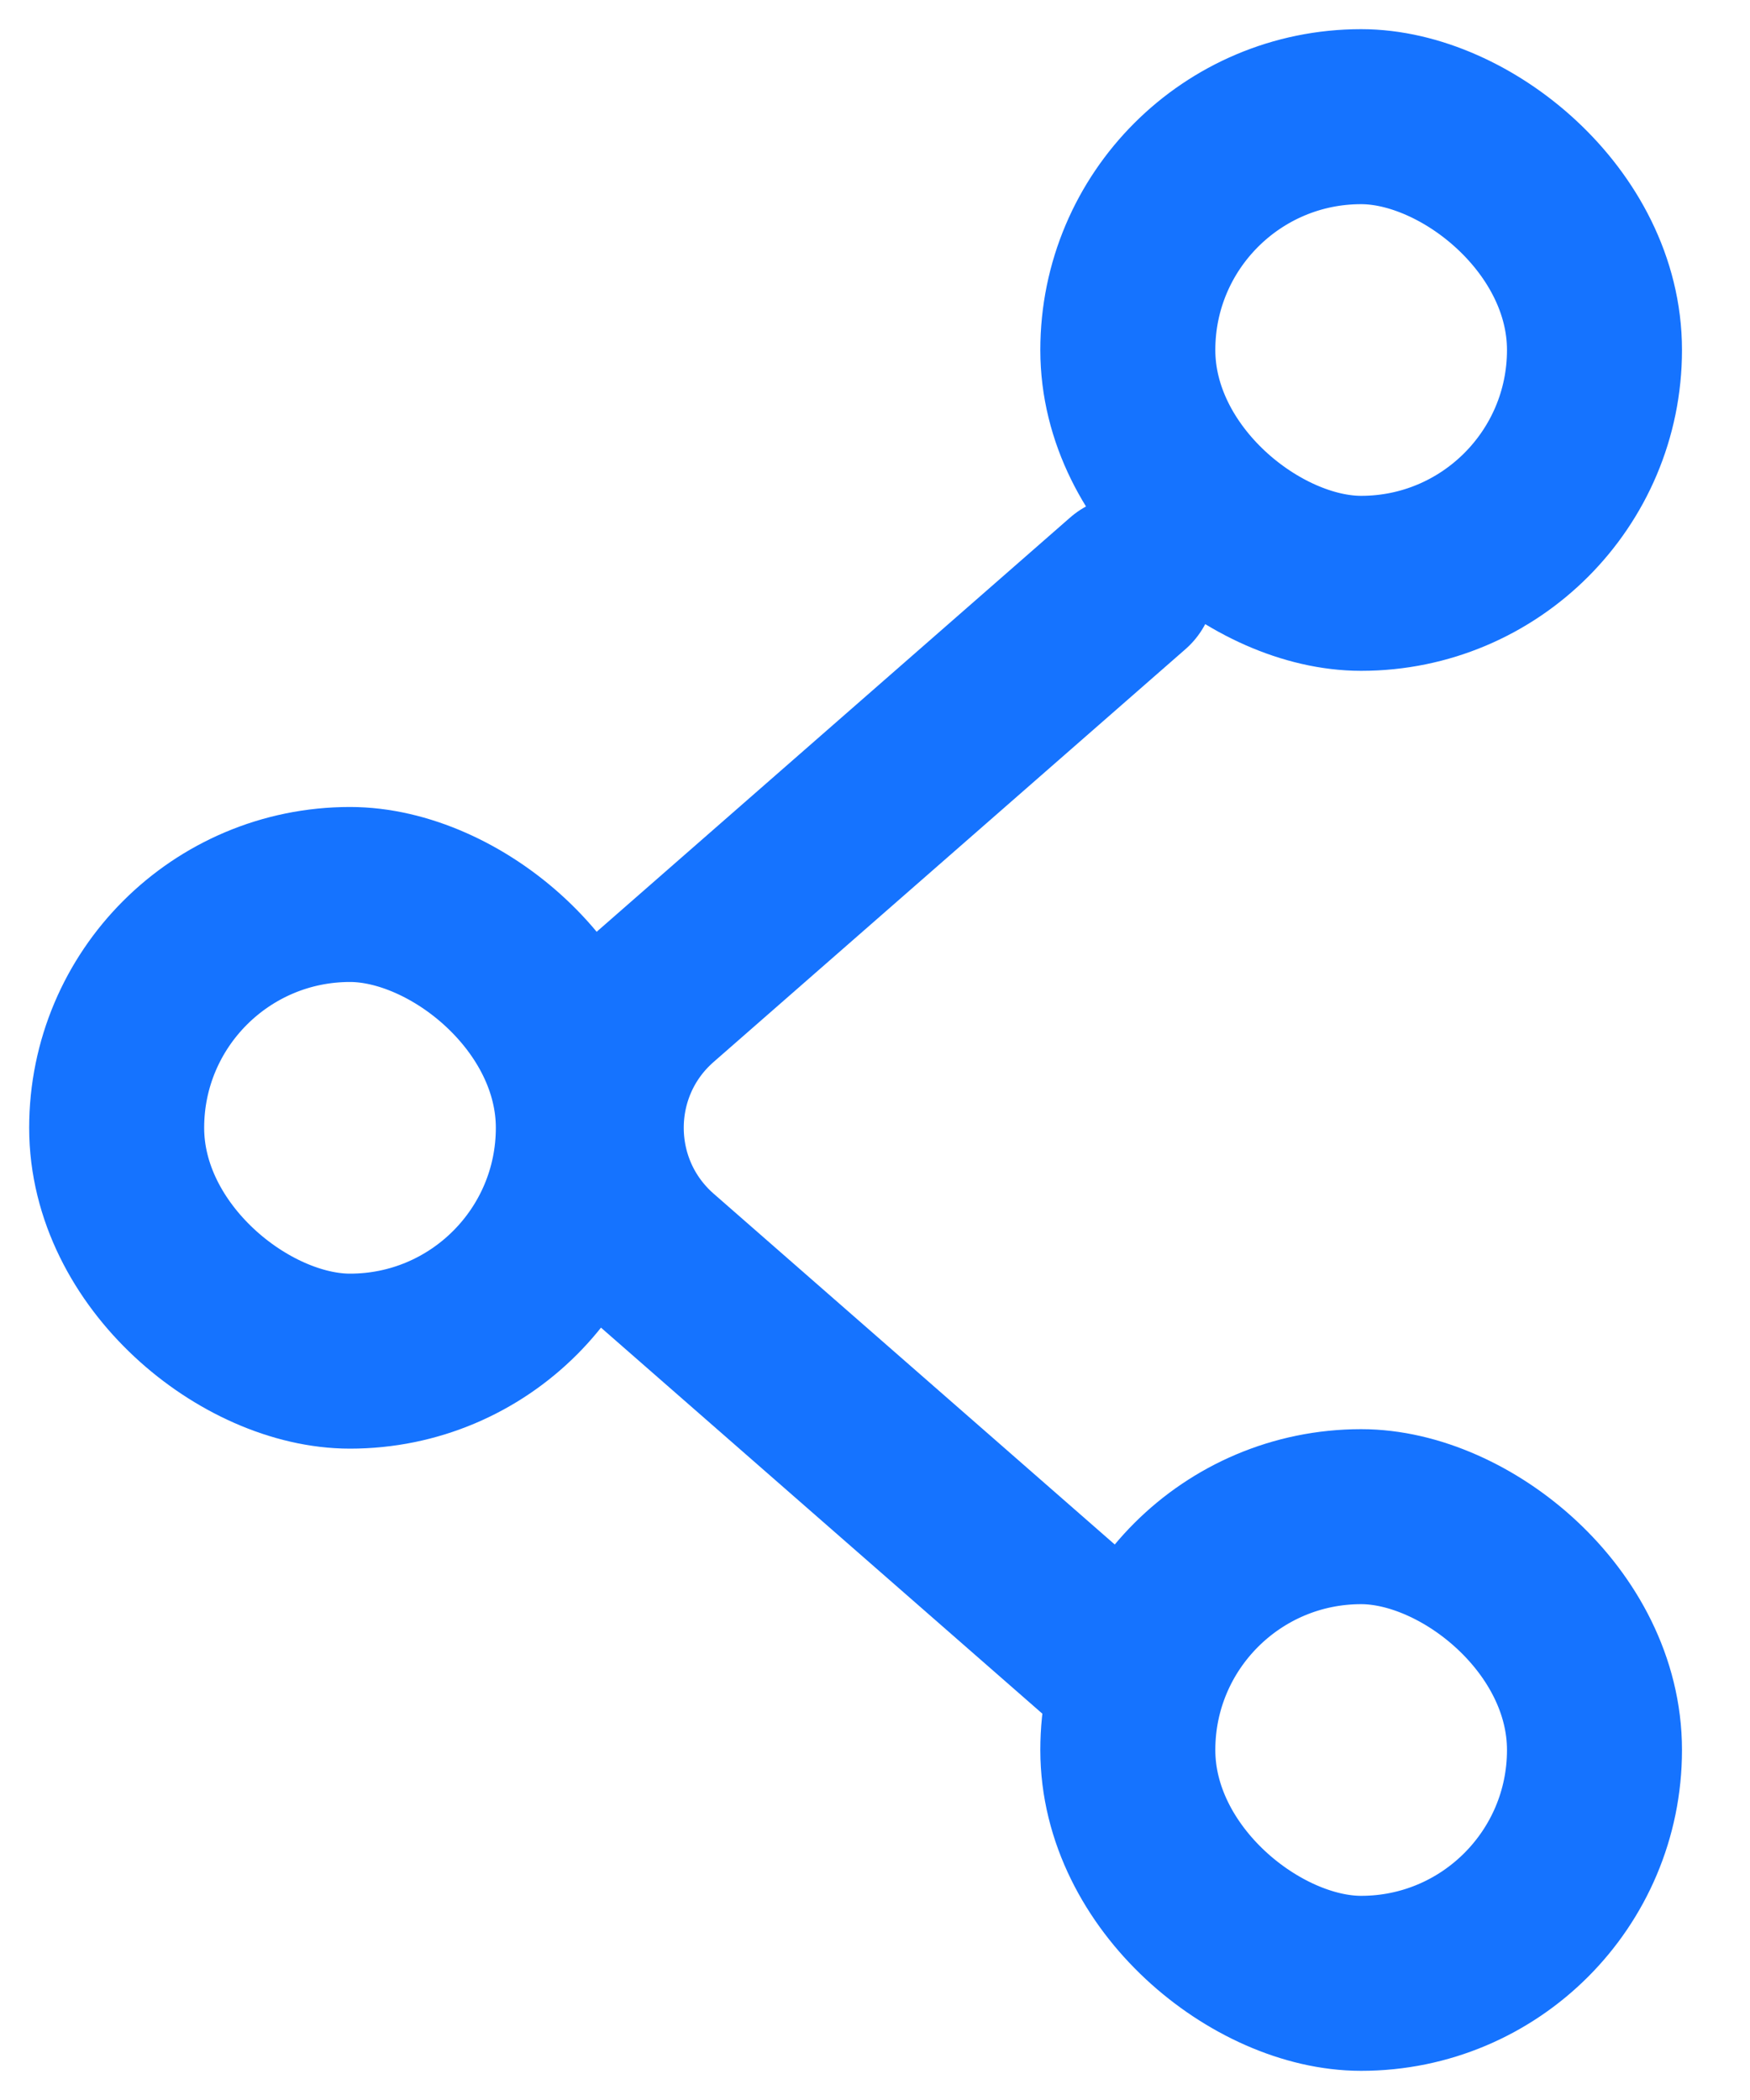
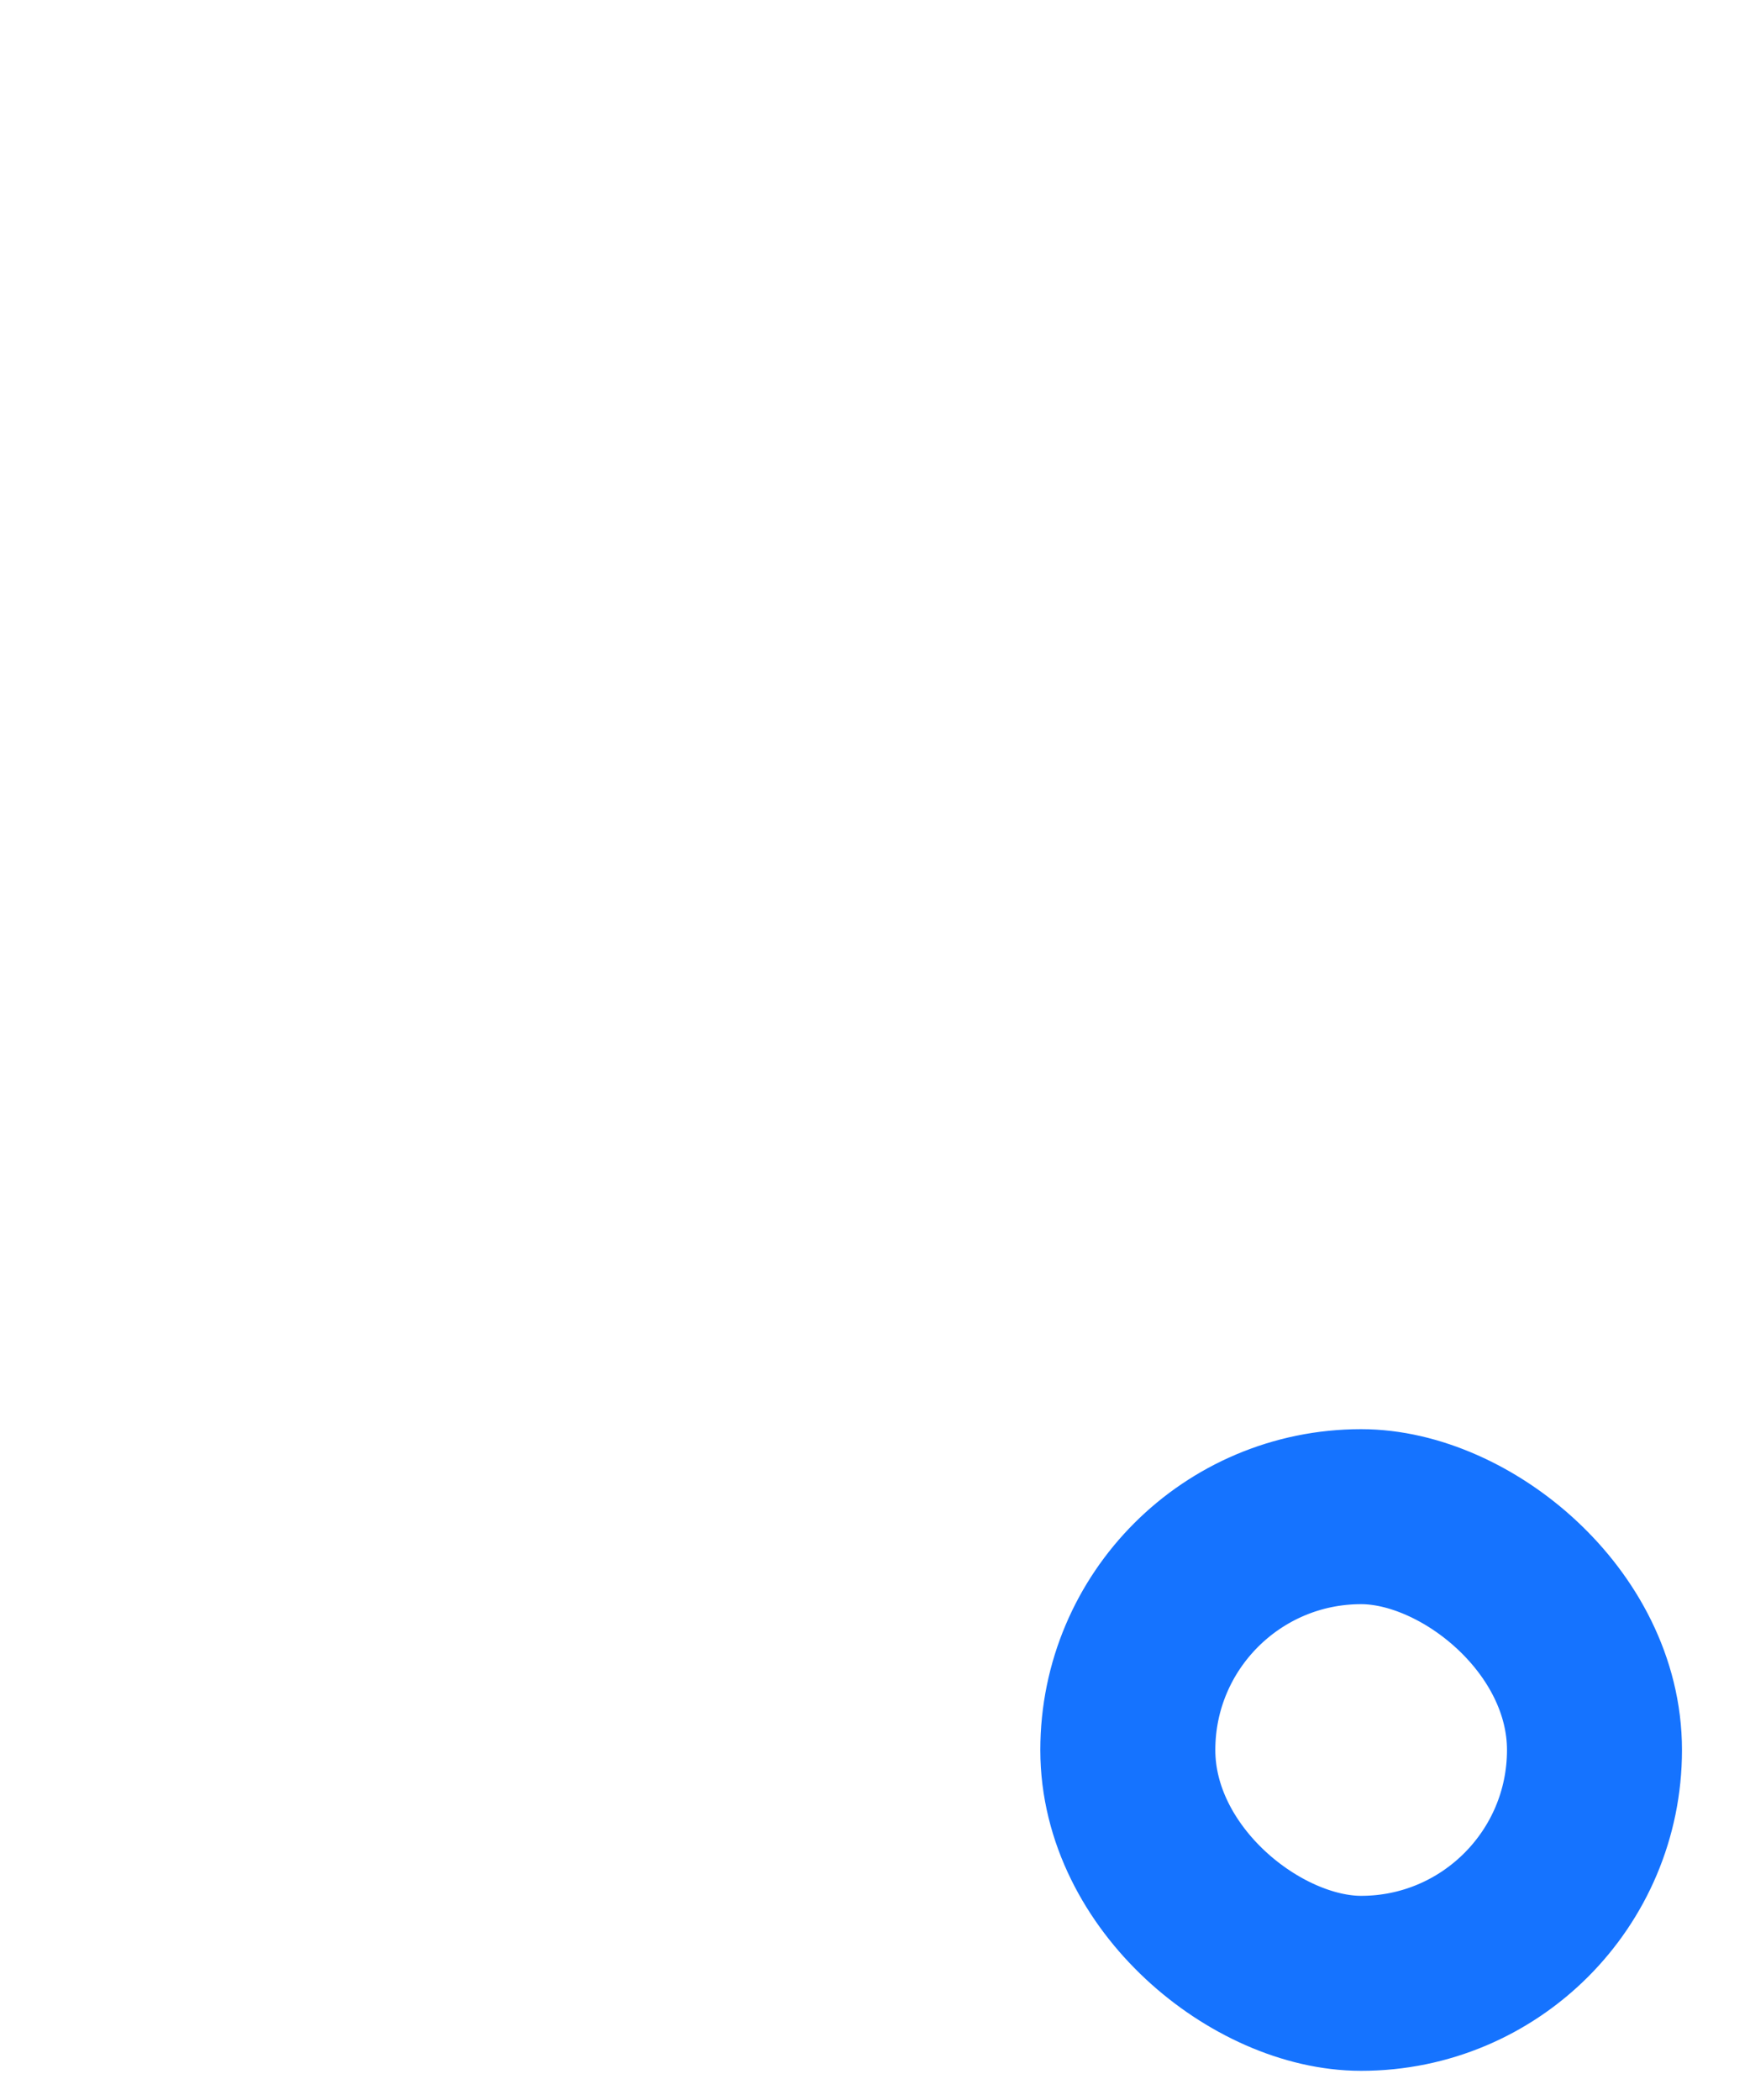
<svg xmlns="http://www.w3.org/2000/svg" width="15" height="18" viewBox="0 0 15 18" fill="none">
-   <rect width="4" height="4" rx="2" transform="matrix(0 1 1 0 9.667 1)" stroke="#1573FF" stroke-width="1.5" />
  <rect width="4" height="4" rx="2" transform="matrix(0 1 1 0 9.667 13)" stroke="#1573FF" stroke-width="1.5" />
-   <rect width="4" height="4" rx="2" transform="matrix(0 1 1 0 1 7.667)" stroke="#1573FF" stroke-width="1.5" />
-   <path d="M9.667 14.333L5.623 10.796C4.94 10.198 4.94 9.135 5.623 8.538L9.667 5" stroke="#1573FF" stroke-width="1.5" stroke-linecap="round" stroke-linejoin="round" />
</svg>